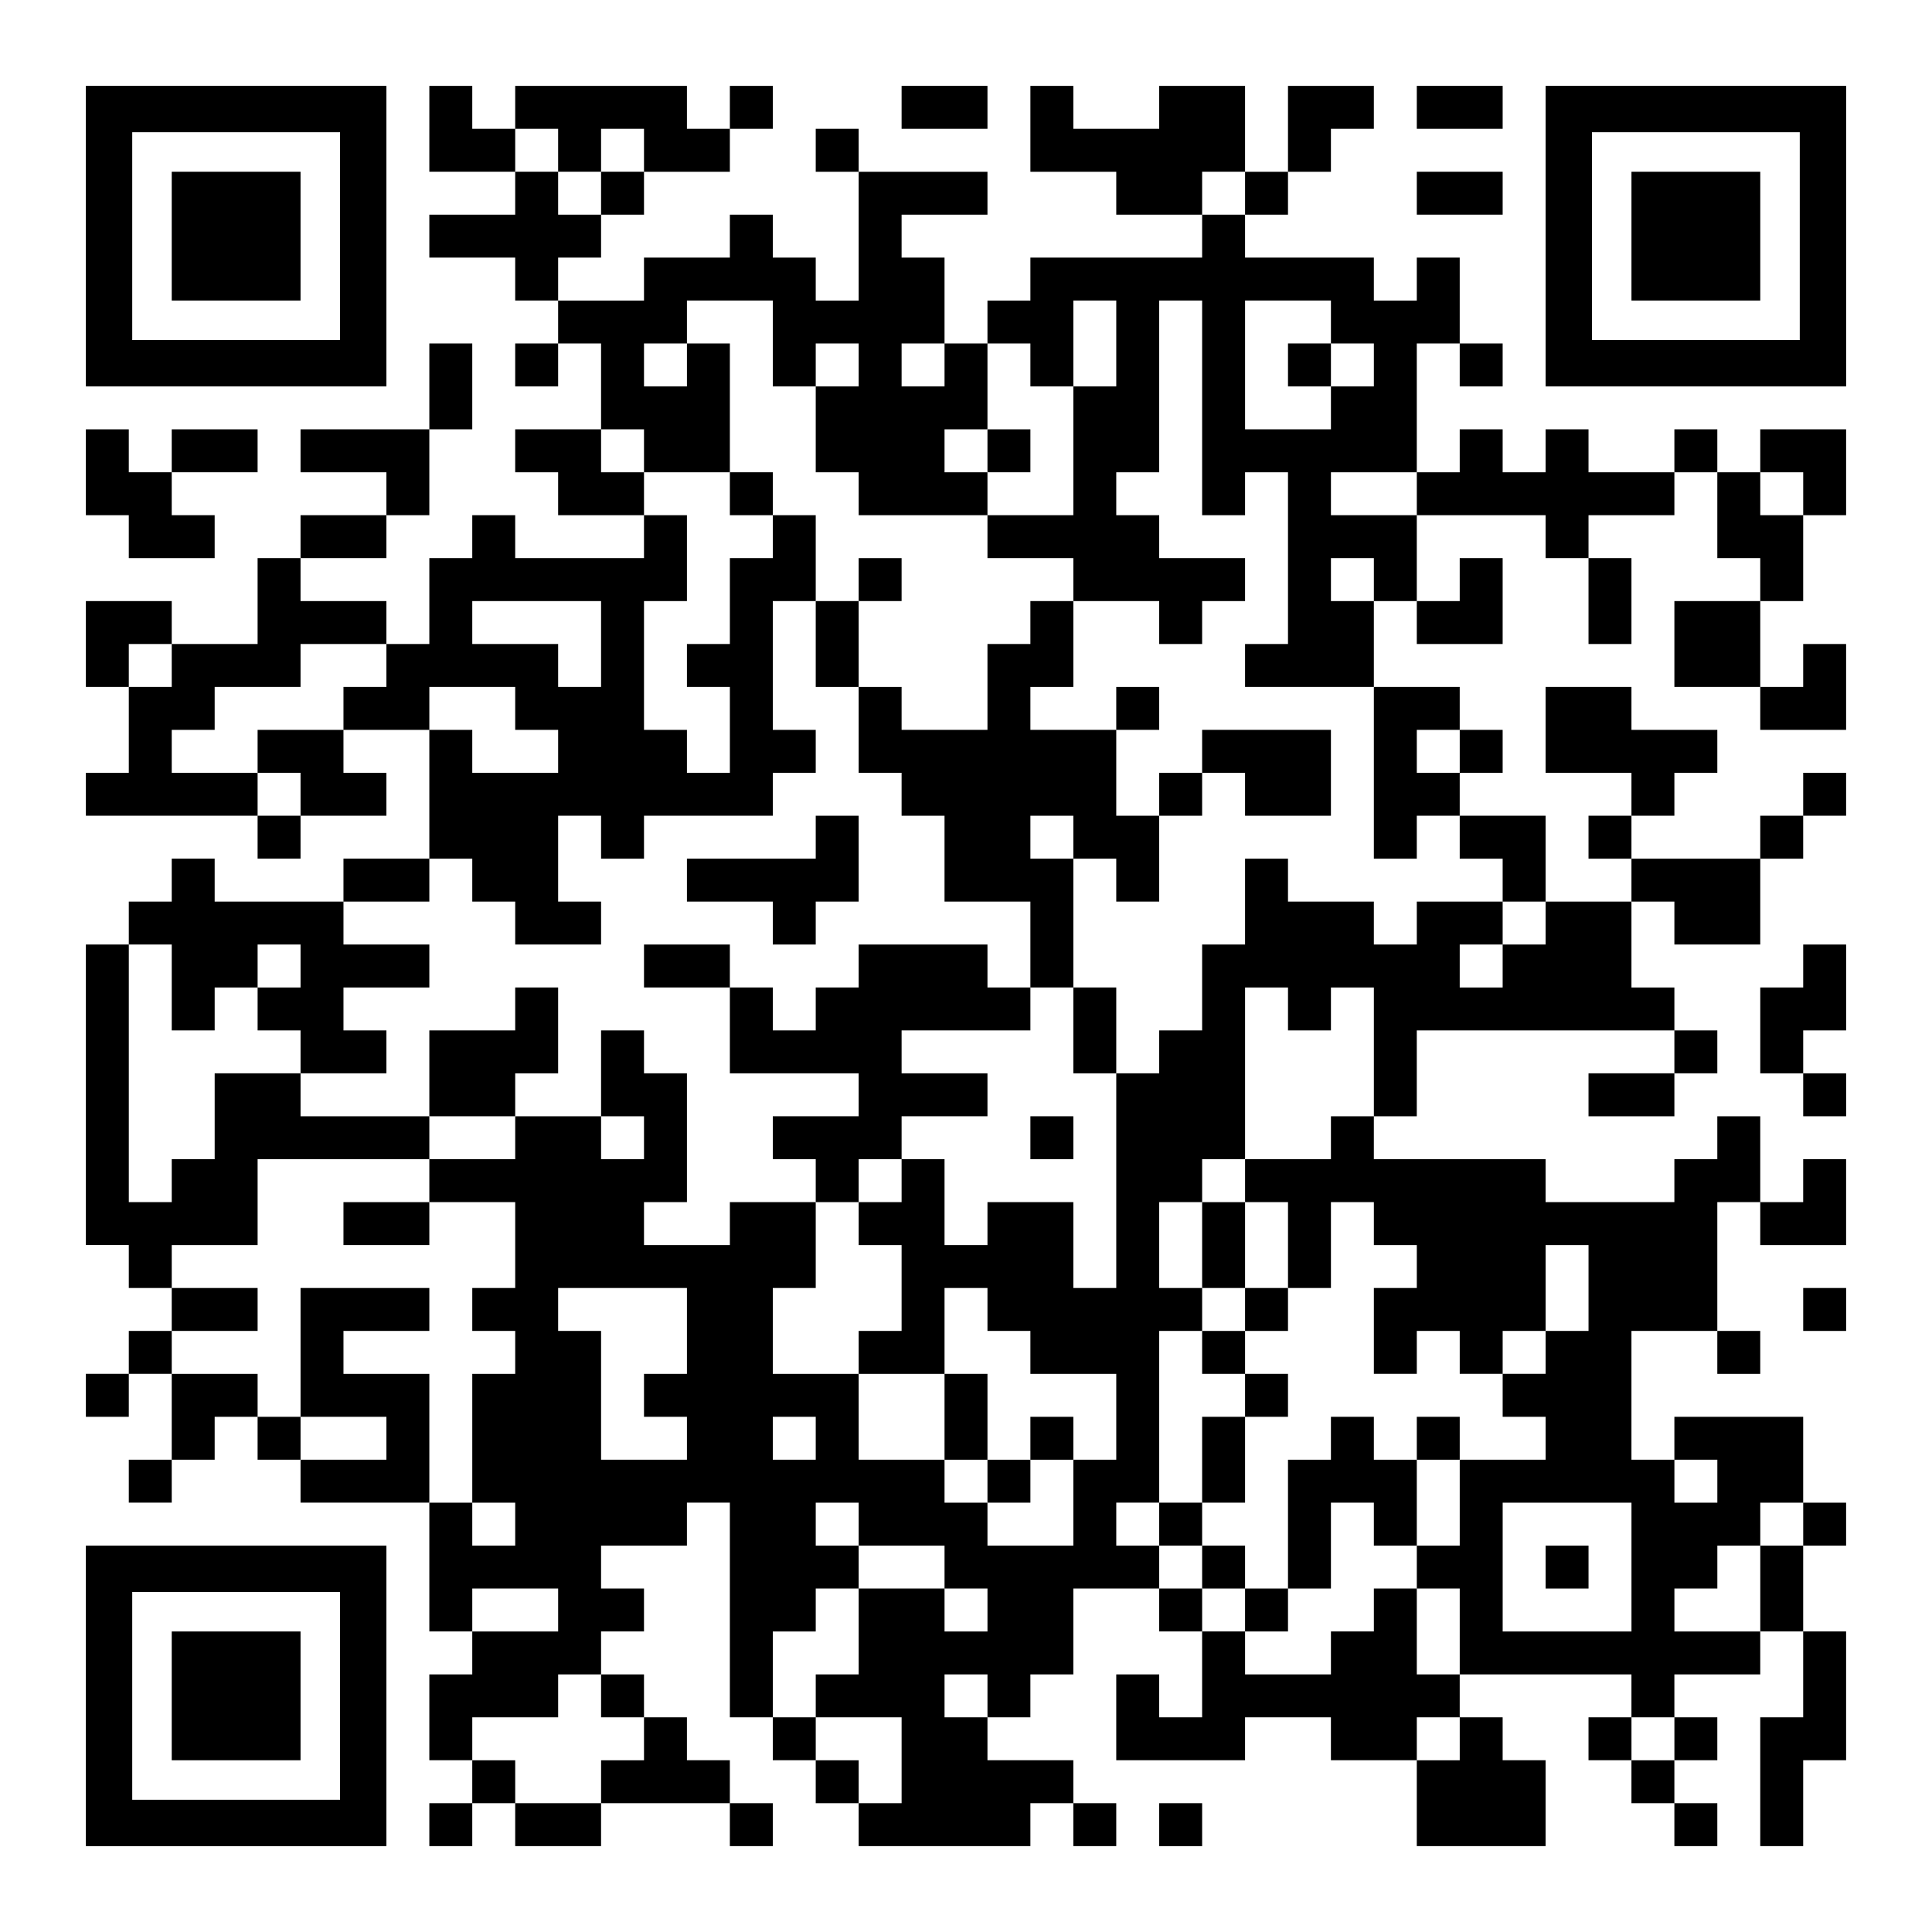
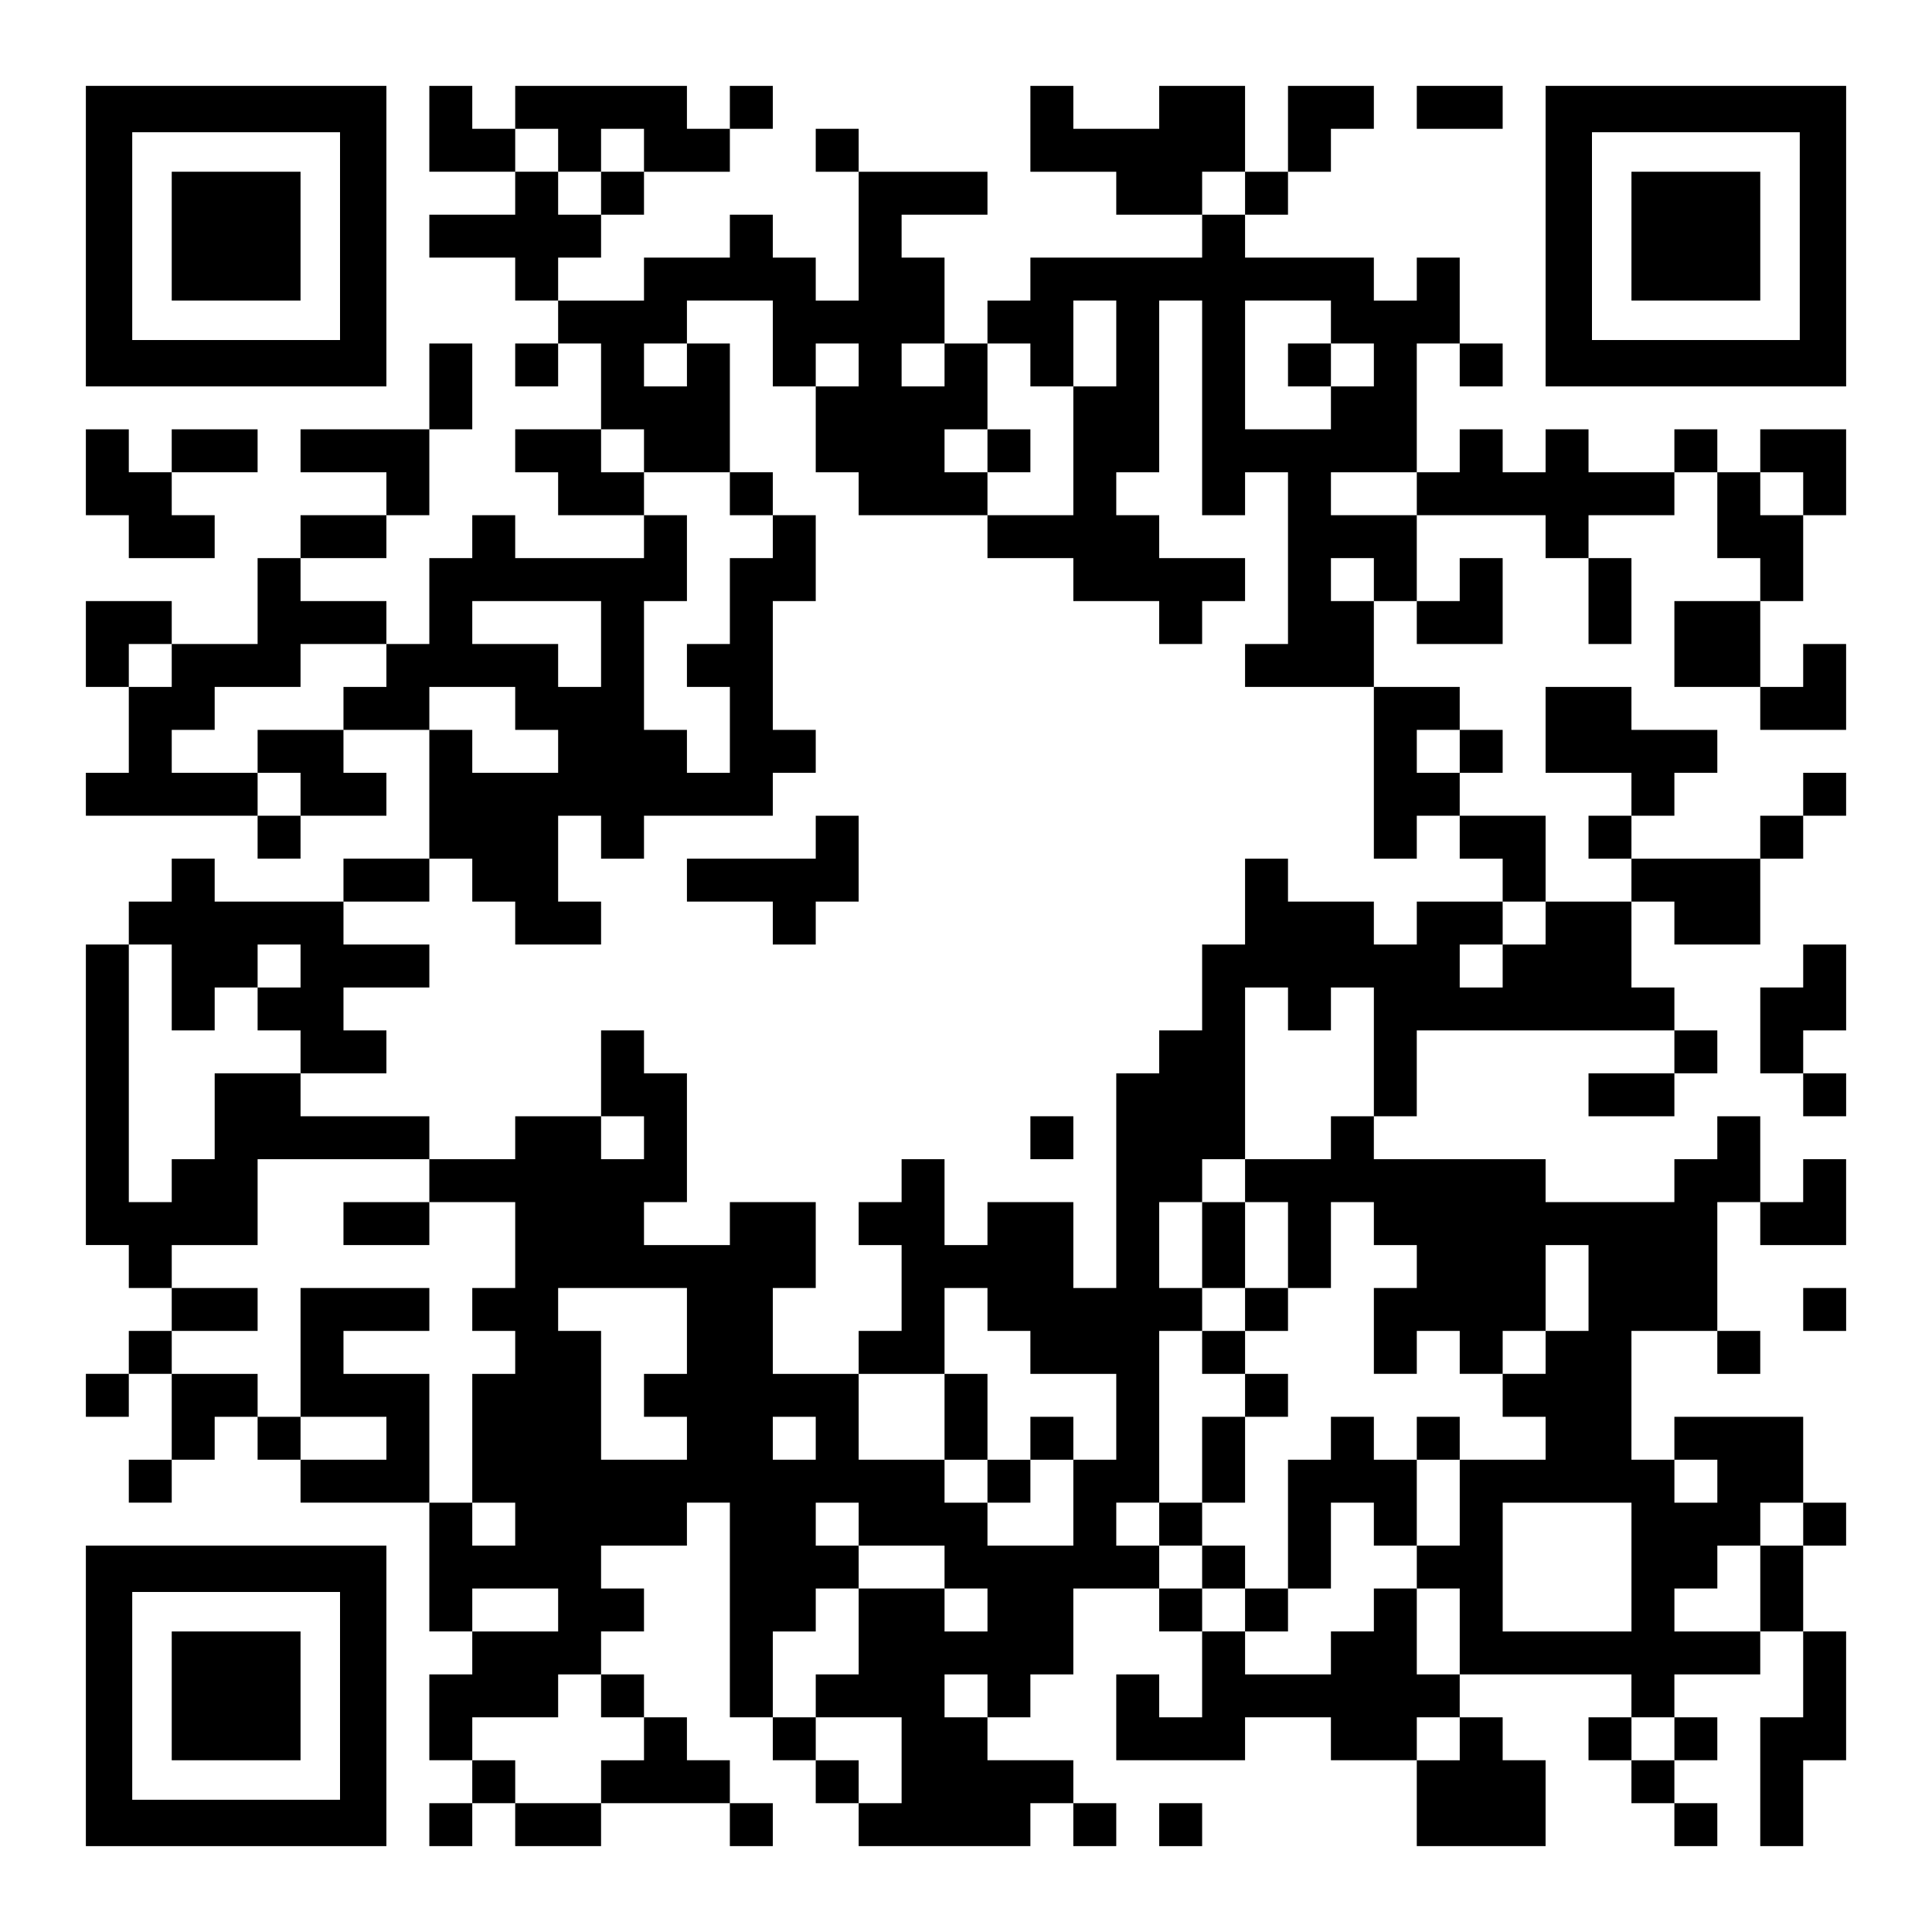
<svg xmlns="http://www.w3.org/2000/svg" version="1.0" width="1125px" height="1125px" viewBox="0 0 1125 1125" preserveAspectRatio="xMidYMid meet">
  <g transform="translate(0,1125) scale(0.1,-0.1)" fill="#000000" stroke="none">
    <path d="M500 9875 l0 -875 875 0 875 0 0 875 0 875 -875 0 -875 0 0 -875z m1480 0 l0 -605 -605 0 -605 0 0 605 0 605 605 0 605 0 0 -605z" />
    <path d="M1000 9875 l0 -375 375 0 375 0 0 375 0 375 -375 0 -375 0 0 -375z" />
    <path d="M2500 10500 l0 -250 250 0 250 0 0 -125 0 -125 -250 0 -250 0 0 -125 0 -125 250 0 250 0 0 -125 0 -125 125 0 125 0 0 -125 0 -125 -125 0 -125 0 0 -125 0 -125 125 0 125 0 0 125 0 125 125 0 125 0 0 -250 0 -250 -250 0 -250 0 0 -125 0 -125 125 0 125 0 0 -125 0 -125 250 0 250 0 0 -125 0 -125 -375 0 -375 0 0 125 0 125 -125 0 -125 0 0 -125 0 -125 -125 0 -125 0 0 -250 0 -250 -125 0 -125 0 0 125 0 125 -250 0 -250 0 0 125 0 125 250 0 250 0 0 125 0 125 125 0 125 0 0 250 0 250 125 0 125 0 0 250 0 250 -125 0 -125 0 0 -250 0 -250 -375 0 -375 0 0 -125 0 -125 250 0 250 0 0 -125 0 -125 -250 0 -250 0 0 -125 0 -125 -125 0 -125 0 0 -250 0 -250 -250 0 -250 0 0 125 0 125 -250 0 -250 0 0 -250 0 -250 125 0 125 0 0 -250 0 -250 -125 0 -125 0 0 -125 0 -125 500 0 500 0 0 -125 0 -125 125 0 125 0 0 125 0 125 250 0 250 0 0 125 0 125 -125 0 -125 0 0 125 0 125 250 0 250 0 0 -375 0 -375 -250 0 -250 0 0 -125 0 -125 -375 0 -375 0 0 125 0 125 -125 0 -125 0 0 -125 0 -125 -125 0 -125 0 0 -125 0 -125 -125 0 -125 0 0 -875 0 -875 125 0 125 0 0 -125 0 -125 125 0 125 0 0 -125 0 -125 -125 0 -125 0 0 -125 0 -125 -125 0 -125 0 0 -125 0 -125 125 0 125 0 0 125 0 125 125 0 125 0 0 -250 0 -250 -125 0 -125 0 0 -125 0 -125 125 0 125 0 0 125 0 125 125 0 125 0 0 125 0 125 125 0 125 0 0 -125 0 -125 125 0 125 0 0 -125 0 -125 375 0 375 0 0 -375 0 -375 125 0 125 0 0 -125 0 -125 -125 0 -125 0 0 -250 0 -250 125 0 125 0 0 -125 0 -125 -125 0 -125 0 0 -125 0 -125 125 0 125 0 0 125 0 125 125 0 125 0 0 -125 0 -125 250 0 250 0 0 125 0 125 375 0 375 0 0 -125 0 -125 125 0 125 0 0 125 0 125 -125 0 -125 0 0 125 0 125 -125 0 -125 0 0 125 0 125 -125 0 -125 0 0 125 0 125 -125 0 -125 0 0 125 0 125 125 0 125 0 0 125 0 125 -125 0 -125 0 0 125 0 125 250 0 250 0 0 125 0 125 125 0 125 0 0 -625 0 -625 125 0 125 0 0 -125 0 -125 125 0 125 0 0 -125 0 -125 125 0 125 0 0 -125 0 -125 500 0 500 0 0 125 0 125 125 0 125 0 0 -125 0 -125 125 0 125 0 0 125 0 125 -125 0 -125 0 0 125 0 125 -250 0 -250 0 0 125 0 125 125 0 125 0 0 125 0 125 125 0 125 0 0 250 0 250 250 0 250 0 0 -125 0 -125 125 0 125 0 0 -250 0 -250 -125 0 -125 0 0 125 0 125 -125 0 -125 0 0 -250 0 -250 375 0 375 0 0 125 0 125 250 0 250 0 0 -125 0 -125 250 0 250 0 0 -250 0 -250 375 0 375 0 0 250 0 250 -125 0 -125 0 0 125 0 125 -125 0 -125 0 0 125 0 125 500 0 500 0 0 -125 0 -125 -125 0 -125 0 0 -125 0 -125 125 0 125 0 0 -125 0 -125 125 0 125 0 0 -125 0 -125 125 0 125 0 0 125 0 125 -125 0 -125 0 0 125 0 125 125 0 125 0 0 125 0 125 -125 0 -125 0 0 125 0 125 250 0 250 0 0 125 0 125 125 0 125 0 0 -250 0 -250 -125 0 -125 0 0 -375 0 -375 125 0 125 0 0 250 0 250 125 0 125 0 0 375 0 375 -125 0 -125 0 0 250 0 250 125 0 125 0 0 125 0 125 -125 0 -125 0 0 250 0 250 -375 0 -375 0 0 -125 0 -125 -125 0 -125 0 0 375 0 375 250 0 250 0 0 -125 0 -125 125 0 125 0 0 125 0 125 -125 0 -125 0 0 375 0 375 125 0 125 0 0 -125 0 -125 250 0 250 0 0 250 0 250 -125 0 -125 0 0 -125 0 -125 -125 0 -125 0 0 250 0 250 -125 0 -125 0 0 -125 0 -125 -125 0 -125 0 0 -125 0 -125 -375 0 -375 0 0 125 0 125 -500 0 -500 0 0 125 0 125 125 0 125 0 0 250 0 250 750 0 750 0 0 -125 0 -125 -250 0 -250 0 0 -125 0 -125 250 0 250 0 0 125 0 125 125 0 125 0 0 125 0 125 -125 0 -125 0 0 125 0 125 -125 0 -125 0 0 250 0 250 125 0 125 0 0 -125 0 -125 250 0 250 0 0 250 0 250 125 0 125 0 0 125 0 125 125 0 125 0 0 125 0 125 -125 0 -125 0 0 -125 0 -125 -125 0 -125 0 0 -125 0 -125 -375 0 -375 0 0 125 0 125 125 0 125 0 0 125 0 125 125 0 125 0 0 125 0 125 -250 0 -250 0 0 125 0 125 -250 0 -250 0 0 -250 0 -250 250 0 250 0 0 -125 0 -125 -125 0 -125 0 0 -125 0 -125 125 0 125 0 0 -125 0 -125 -250 0 -250 0 0 250 0 250 -250 0 -250 0 0 125 0 125 125 0 125 0 0 125 0 125 -125 0 -125 0 0 125 0 125 -250 0 -250 0 0 250 0 250 125 0 125 0 0 -125 0 -125 250 0 250 0 0 250 0 250 -125 0 -125 0 0 -125 0 -125 -125 0 -125 0 0 250 0 250 375 0 375 0 0 -125 0 -125 125 0 125 0 0 -250 0 -250 125 0 125 0 0 250 0 250 -125 0 -125 0 0 125 0 125 250 0 250 0 0 125 0 125 125 0 125 0 0 -250 0 -250 125 0 125 0 0 -125 0 -125 -250 0 -250 0 0 -250 0 -250 250 0 250 0 0 -125 0 -125 250 0 250 0 0 250 0 250 -125 0 -125 0 0 -125 0 -125 -125 0 -125 0 0 250 0 250 125 0 125 0 0 250 0 250 125 0 125 0 0 250 0 250 -250 0 -250 0 0 -125 0 -125 -125 0 -125 0 0 125 0 125 -125 0 -125 0 0 -125 0 -125 -250 0 -250 0 0 125 0 125 -125 0 -125 0 0 -125 0 -125 -125 0 -125 0 0 125 0 125 -125 0 -125 0 0 -125 0 -125 -125 0 -125 0 0 375 0 375 125 0 125 0 0 -125 0 -125 125 0 125 0 0 125 0 125 -125 0 -125 0 0 250 0 250 -125 0 -125 0 0 -125 0 -125 -125 0 -125 0 0 125 0 125 -375 0 -375 0 0 125 0 125 125 0 125 0 0 125 0 125 125 0 125 0 0 125 0 125 125 0 125 0 0 125 0 125 -250 0 -250 0 0 -250 0 -250 -125 0 -125 0 0 250 0 250 -250 0 -250 0 0 -125 0 -125 -250 0 -250 0 0 125 0 125 -125 0 -125 0 0 -250 0 -250 250 0 250 0 0 -125 0 -125 250 0 250 0 0 -125 0 -125 -500 0 -500 0 0 -125 0 -125 -125 0 -125 0 0 -125 0 -125 -125 0 -125 0 0 250 0 250 -125 0 -125 0 0 125 0 125 250 0 250 0 0 125 0 125 -375 0 -375 0 0 125 0 125 -125 0 -125 0 0 -125 0 -125 125 0 125 0 0 -375 0 -375 -125 0 -125 0 0 125 0 125 -125 0 -125 0 0 125 0 125 -125 0 -125 0 0 -125 0 -125 -250 0 -250 0 0 -125 0 -125 -250 0 -250 0 0 125 0 125 125 0 125 0 0 125 0 125 125 0 125 0 0 125 0 125 250 0 250 0 0 125 0 125 125 0 125 0 0 125 0 125 -125 0 -125 0 0 -125 0 -125 -125 0 -125 0 0 125 0 125 -500 0 -500 0 0 -125 0 -125 -125 0 -125 0 0 125 0 125 -125 0 -125 0 0 -250z m750 -125 l0 -125 125 0 125 0 0 125 0 125 125 0 125 0 0 -125 0 -125 -125 0 -125 0 0 -125 0 -125 -125 0 -125 0 0 125 0 125 -125 0 -125 0 0 125 0 125 125 0 125 0 0 -125z m4000 -250 l0 -125 -125 0 -125 0 0 125 0 125 125 0 125 0 0 -125z m-2750 -875 l0 -250 125 0 125 0 0 125 0 125 125 0 125 0 0 -125 0 -125 -125 0 -125 0 0 -250 0 -250 125 0 125 0 0 -125 0 -125 375 0 375 0 0 125 0 125 -125 0 -125 0 0 125 0 125 125 0 125 0 0 250 0 250 125 0 125 0 0 -125 0 -125 125 0 125 0 0 250 0 250 125 0 125 0 0 -250 0 -250 -125 0 -125 0 0 -375 0 -375 -250 0 -250 0 0 -125 0 -125 250 0 250 0 0 -125 0 -125 250 0 250 0 0 -125 0 -125 125 0 125 0 0 125 0 125 125 0 125 0 0 125 0 125 -250 0 -250 0 0 125 0 125 -125 0 -125 0 0 125 0 125 125 0 125 0 0 500 0 500 125 0 125 0 0 -625 0 -625 125 0 125 0 0 125 0 125 125 0 125 0 0 -500 0 -500 -125 0 -125 0 0 -125 0 -125 375 0 375 0 0 -500 0 -500 125 0 125 0 0 125 0 125 125 0 125 0 0 -125 0 -125 125 0 125 0 0 -125 0 -125 125 0 125 0 0 -125 0 -125 -125 0 -125 0 0 -125 0 -125 -125 0 -125 0 0 125 0 125 125 0 125 0 0 125 0 125 -250 0 -250 0 0 -125 0 -125 -125 0 -125 0 0 125 0 125 -250 0 -250 0 0 125 0 125 -125 0 -125 0 0 -250 0 -250 -125 0 -125 0 0 -250 0 -250 -125 0 -125 0 0 -125 0 -125 -125 0 -125 0 0 -625 0 -625 -125 0 -125 0 0 250 0 250 -250 0 -250 0 0 -125 0 -125 -125 0 -125 0 0 250 0 250 -125 0 -125 0 0 -125 0 -125 -125 0 -125 0 0 -125 0 -125 125 0 125 0 0 -250 0 -250 -125 0 -125 0 0 -125 0 -125 250 0 250 0 0 250 0 250 125 0 125 0 0 -125 0 -125 125 0 125 0 0 -125 0 -125 250 0 250 0 0 -250 0 -250 -125 0 -125 0 0 -250 0 -250 -250 0 -250 0 0 125 0 125 -125 0 -125 0 0 125 0 125 -250 0 -250 0 0 250 0 250 -250 0 -250 0 0 250 0 250 125 0 125 0 0 250 0 250 -250 0 -250 0 0 -125 0 -125 -250 0 -250 0 0 125 0 125 125 0 125 0 0 375 0 375 -125 0 -125 0 0 125 0 125 -125 0 -125 0 0 -250 0 -250 125 0 125 0 0 -125 0 -125 -125 0 -125 0 0 125 0 125 -250 0 -250 0 0 -125 0 -125 -250 0 -250 0 0 -125 0 -125 250 0 250 0 0 -250 0 -250 -125 0 -125 0 0 -125 0 -125 125 0 125 0 0 -125 0 -125 -125 0 -125 0 0 -375 0 -375 125 0 125 0 0 -125 0 -125 -125 0 -125 0 0 125 0 125 -125 0 -125 0 0 375 0 375 -250 0 -250 0 0 125 0 125 250 0 250 0 0 125 0 125 -375 0 -375 0 0 -375 0 -375 250 0 250 0 0 -125 0 -125 -250 0 -250 0 0 125 0 125 -125 0 -125 0 0 125 0 125 -250 0 -250 0 0 125 0 125 250 0 250 0 0 125 0 125 -250 0 -250 0 0 125 0 125 250 0 250 0 0 250 0 250 500 0 500 0 0 125 0 125 -375 0 -375 0 0 125 0 125 -250 0 -250 0 0 -250 0 -250 -125 0 -125 0 0 -125 0 -125 -125 0 -125 0 0 750 0 750 125 0 125 0 0 -250 0 -250 125 0 125 0 0 125 0 125 125 0 125 0 0 125 0 125 125 0 125 0 0 -125 0 -125 -125 0 -125 0 0 -125 0 -125 125 0 125 0 0 -125 0 -125 250 0 250 0 0 125 0 125 -125 0 -125 0 0 125 0 125 250 0 250 0 0 125 0 125 -250 0 -250 0 0 125 0 125 250 0 250 0 0 125 0 125 125 0 125 0 0 -125 0 -125 125 0 125 0 0 -125 0 -125 250 0 250 0 0 125 0 125 -125 0 -125 0 0 250 0 250 125 0 125 0 0 -125 0 -125 125 0 125 0 0 125 0 125 375 0 375 0 0 125 0 125 125 0 125 0 0 125 0 125 -125 0 -125 0 0 375 0 375 125 0 125 0 0 250 0 250 -125 0 -125 0 0 -125 0 -125 -125 0 -125 0 0 -250 0 -250 -125 0 -125 0 0 -125 0 -125 125 0 125 0 0 -250 0 -250 -125 0 -125 0 0 125 0 125 -125 0 -125 0 0 375 0 375 125 0 125 0 0 250 0 250 -125 0 -125 0 0 125 0 125 -125 0 -125 0 0 125 0 125 125 0 125 0 0 -125 0 -125 250 0 250 0 0 375 0 375 -125 0 -125 0 0 -125 0 -125 -125 0 -125 0 0 125 0 125 125 0 125 0 0 125 0 125 250 0 250 0 0 -250z m3250 125 l0 -125 125 0 125 0 0 -125 0 -125 -125 0 -125 0 0 -125 0 -125 -250 0 -250 0 0 375 0 375 250 0 250 0 0 -125z m-2250 -250 l0 -125 -125 0 -125 0 0 125 0 125 125 0 125 0 0 -125z m2750 -750 l0 -125 -250 0 -250 0 0 125 0 125 250 0 250 0 0 -125z m2250 0 l0 -125 -125 0 -125 0 0 125 0 125 125 0 125 0 0 -125z m-2500 -500 l0 -125 -125 0 -125 0 0 125 0 125 125 0 125 0 0 -125z m-4500 -375 l0 -250 -125 0 -125 0 0 125 0 125 -250 0 -250 0 0 125 0 125 375 0 375 0 0 -250z m-2500 -125 l0 -125 -125 0 -125 0 0 125 0 125 125 0 125 0 0 -125z m1250 0 l0 -125 -125 0 -125 0 0 -125 0 -125 -250 0 -250 0 0 -125 0 -125 125 0 125 0 0 -125 0 -125 -125 0 -125 0 0 125 0 125 -250 0 -250 0 0 125 0 125 125 0 125 0 0 125 0 125 250 0 250 0 0 125 0 125 250 0 250 0 0 -125z m750 -250 l0 -125 125 0 125 0 0 -125 0 -125 -250 0 -250 0 0 125 0 125 -125 0 -125 0 0 125 0 125 250 0 250 0 0 -125z m5500 -250 l0 -125 -125 0 -125 0 0 125 0 125 125 0 125 0 0 -125z m-1000 -1500 l0 -125 125 0 125 0 0 125 0 125 125 0 125 0 0 -375 0 -375 -125 0 -125 0 0 -125 0 -125 -250 0 -250 0 0 -125 0 -125 125 0 125 0 0 -250 0 -250 125 0 125 0 0 250 0 250 125 0 125 0 0 -125 0 -125 125 0 125 0 0 -125 0 -125 -125 0 -125 0 0 -250 0 -250 125 0 125 0 0 125 0 125 125 0 125 0 0 -125 0 -125 125 0 125 0 0 125 0 125 125 0 125 0 0 250 0 250 125 0 125 0 0 -250 0 -250 -125 0 -125 0 0 -125 0 -125 -125 0 -125 0 0 -125 0 -125 125 0 125 0 0 -125 0 -125 -250 0 -250 0 0 -250 0 -250 -125 0 -125 0 0 -125 0 -125 125 0 125 0 0 -250 0 -250 -125 0 -125 0 0 250 0 250 -125 0 -125 0 0 -125 0 -125 -125 0 -125 0 0 -125 0 -125 -250 0 -250 0 0 125 0 125 -125 0 -125 0 0 125 0 125 -125 0 -125 0 0 125 0 125 -125 0 -125 0 0 125 0 125 125 0 125 0 0 500 0 500 125 0 125 0 0 125 0 125 -125 0 -125 0 0 250 0 250 125 0 125 0 0 125 0 125 125 0 125 0 0 500 0 500 125 0 125 0 0 -125z m-3500 -1875 l0 -250 -125 0 -125 0 0 -125 0 -125 125 0 125 0 0 -125 0 -125 -250 0 -250 0 0 375 0 375 -125 0 -125 0 0 125 0 125 375 0 375 0 0 -250z m750 -625 l0 -125 -125 0 -125 0 0 125 0 125 125 0 125 0 0 -125z m5250 -250 l0 -125 -125 0 -125 0 0 125 0 125 125 0 125 0 0 -125z m-5000 -250 l0 -125 250 0 250 0 0 -125 0 -125 125 0 125 0 0 -125 0 -125 -125 0 -125 0 0 125 0 125 -250 0 -250 0 0 -250 0 -250 -125 0 -125 0 0 -125 0 -125 250 0 250 0 0 -250 0 -250 -125 0 -125 0 0 125 0 125 -125 0 -125 0 0 125 0 125 -125 0 -125 0 0 250 0 250 125 0 125 0 0 125 0 125 125 0 125 0 0 125 0 125 -125 0 -125 0 0 125 0 125 125 0 125 0 0 -125z m4500 -250 l0 -375 -375 0 -375 0 0 375 0 375 375 0 375 0 0 -375z m1000 250 l0 -125 -125 0 -125 0 0 -250 0 -250 -250 0 -250 0 0 125 0 125 125 0 125 0 0 125 0 125 125 0 125 0 0 125 0 125 125 0 125 0 0 -125z m-7250 -500 l0 -125 -250 0 -250 0 0 125 0 125 250 0 250 0 0 -125z m250 -500 l0 -125 125 0 125 0 0 -125 0 -125 -125 0 -125 0 0 -125 0 -125 -250 0 -250 0 0 125 0 125 -125 0 -125 0 0 125 0 125 250 0 250 0 0 125 0 125 125 0 125 0 0 -125z m2250 0 l0 -125 -125 0 -125 0 0 125 0 125 125 0 125 0 0 -125z m2750 -250 l0 -125 -125 0 -125 0 0 125 0 125 125 0 125 0 0 -125z m1250 0 l0 -125 -125 0 -125 0 0 125 0 125 125 0 125 0 0 -125z" />
    <path d="M5750 8625 l0 -125 125 0 125 0 0 125 0 125 -125 0 -125 0 0 -125z" />
    <path d="M4250 8375 l0 -125 125 0 125 0 0 125 0 125 -125 0 -125 0 0 -125z" />
-     <path d="M5000 7875 l0 -125 -125 0 -125 0 0 -250 0 -250 125 0 125 0 0 -250 0 -250 125 0 125 0 0 -125 0 -125 125 0 125 0 0 -250 0 -250 250 0 250 0 0 -250 0 -250 -125 0 -125 0 0 125 0 125 -375 0 -375 0 0 -125 0 -125 -125 0 -125 0 0 -125 0 -125 -125 0 -125 0 0 125 0 125 -125 0 -125 0 0 125 0 125 -250 0 -250 0 0 -125 0 -125 250 0 250 0 0 -250 0 -250 375 0 375 0 0 -125 0 -125 -250 0 -250 0 0 -125 0 -125 125 0 125 0 0 -125 0 -125 125 0 125 0 0 125 0 125 125 0 125 0 0 125 0 125 250 0 250 0 0 125 0 125 -250 0 -250 0 0 125 0 125 375 0 375 0 0 125 0 125 125 0 125 0 0 -250 0 -250 125 0 125 0 0 250 0 250 -125 0 -125 0 0 375 0 375 125 0 125 0 0 -125 0 -125 125 0 125 0 0 250 0 250 125 0 125 0 0 125 0 125 125 0 125 0 0 -125 0 -125 250 0 250 0 0 250 0 250 -375 0 -375 0 0 -125 0 -125 -125 0 -125 0 0 -125 0 -125 -125 0 -125 0 0 250 0 250 125 0 125 0 0 125 0 125 -125 0 -125 0 0 -125 0 -125 -250 0 -250 0 0 125 0 125 125 0 125 0 0 250 0 250 -125 0 -125 0 0 -125 0 -125 -125 0 -125 0 0 -250 0 -250 -250 0 -250 0 0 125 0 125 -125 0 -125 0 0 250 0 250 125 0 125 0 0 125 0 125 -125 0 -125 0 0 -125z m1250 -1500 l0 -125 -125 0 -125 0 0 125 0 125 125 0 125 0 0 -125z" />
    <path d="M4750 6375 l0 -125 -375 0 -375 0 0 -125 0 -125 250 0 250 0 0 -125 0 -125 125 0 125 0 0 125 0 125 125 0 125 0 0 250 0 250 -125 0 -125 0 0 -125z" />
-     <path d="M3000 5375 l0 -125 -250 0 -250 0 0 -250 0 -250 250 0 250 0 0 125 0 125 125 0 125 0 0 250 0 250 -125 0 -125 0 0 -125z" />
    <path d="M6000 4625 l0 -125 125 0 125 0 0 125 0 125 -125 0 -125 0 0 -125z" />
    <path d="M2000 4125 l0 -125 250 0 250 0 0 125 0 125 -250 0 -250 0 0 -125z" />
    <path d="M5500 3000 l0 -250 125 0 125 0 0 -125 0 -125 125 0 125 0 0 125 0 125 125 0 125 0 0 125 0 125 -125 0 -125 0 0 -125 0 -125 -125 0 -125 0 0 250 0 250 -125 0 -125 0 0 -250z" />
    <path d="M7500 9125 l0 -125 125 0 125 0 0 125 0 125 -125 0 -125 0 0 -125z" />
    <path d="M7000 4000 l0 -250 125 0 125 0 0 -125 0 -125 -125 0 -125 0 0 -125 0 -125 125 0 125 0 0 -125 0 -125 -125 0 -125 0 0 -250 0 -250 -125 0 -125 0 0 -125 0 -125 125 0 125 0 0 -125 0 -125 125 0 125 0 0 -125 0 -125 125 0 125 0 0 125 0 125 125 0 125 0 0 250 0 250 125 0 125 0 0 -125 0 -125 125 0 125 0 0 250 0 250 125 0 125 0 0 125 0 125 -125 0 -125 0 0 -125 0 -125 -125 0 -125 0 0 125 0 125 -125 0 -125 0 0 -125 0 -125 -125 0 -125 0 0 -375 0 -375 -125 0 -125 0 0 125 0 125 -125 0 -125 0 0 125 0 125 125 0 125 0 0 250 0 250 125 0 125 0 0 125 0 125 -125 0 -125 0 0 125 0 125 125 0 125 0 0 125 0 125 -125 0 -125 0 0 250 0 250 -125 0 -125 0 0 -250z" />
-     <path d="M9000 2125 l0 -125 125 0 125 0 0 125 0 125 -125 0 -125 0 0 -125z" />
-     <path d="M5250 10625 l0 -125 250 0 250 0 0 125 0 125 -250 0 -250 0 0 -125z" />
    <path d="M8250 10625 l0 -125 250 0 250 0 0 125 0 125 -250 0 -250 0 0 -125z" />
    <path d="M9000 9875 l0 -875 875 0 875 0 0 875 0 875 -875 0 -875 0 0 -875z m1480 0 l0 -605 -605 0 -605 0 0 605 0 605 605 0 605 0 0 -605z" />
    <path d="M9500 9875 l0 -375 375 0 375 0 0 375 0 375 -375 0 -375 0 0 -375z" />
-     <path d="M8250 10125 l0 -125 250 0 250 0 0 125 0 125 -250 0 -250 0 0 -125z" />
+     <path d="M8250 10125 z" />
    <path d="M500 8500 l0 -250 125 0 125 0 0 -125 0 -125 250 0 250 0 0 125 0 125 -125 0 -125 0 0 125 0 125 250 0 250 0 0 125 0 125 -250 0 -250 0 0 -125 0 -125 -125 0 -125 0 0 125 0 125 -125 0 -125 0 0 -250z" />
    <path d="M10500 5625 l0 -125 -125 0 -125 0 0 -250 0 -250 125 0 125 0 0 -125 0 -125 125 0 125 0 0 125 0 125 -125 0 -125 0 0 125 0 125 125 0 125 0 0 250 0 250 -125 0 -125 0 0 -125z" />
    <path d="M10500 3625 l0 -125 125 0 125 0 0 125 0 125 -125 0 -125 0 0 -125z" />
    <path d="M500 1375 l0 -875 875 0 875 0 0 875 0 875 -875 0 -875 0 0 -875z m1480 0 l0 -605 -605 0 -605 0 0 605 0 605 605 0 605 0 0 -605z" />
    <path d="M1000 1375 l0 -375 375 0 375 0 0 375 0 375 -375 0 -375 0 0 -375z" />
    <path d="M6750 625 l0 -125 125 0 125 0 0 125 0 125 -125 0 -125 0 0 -125z" />
  </g>
</svg>